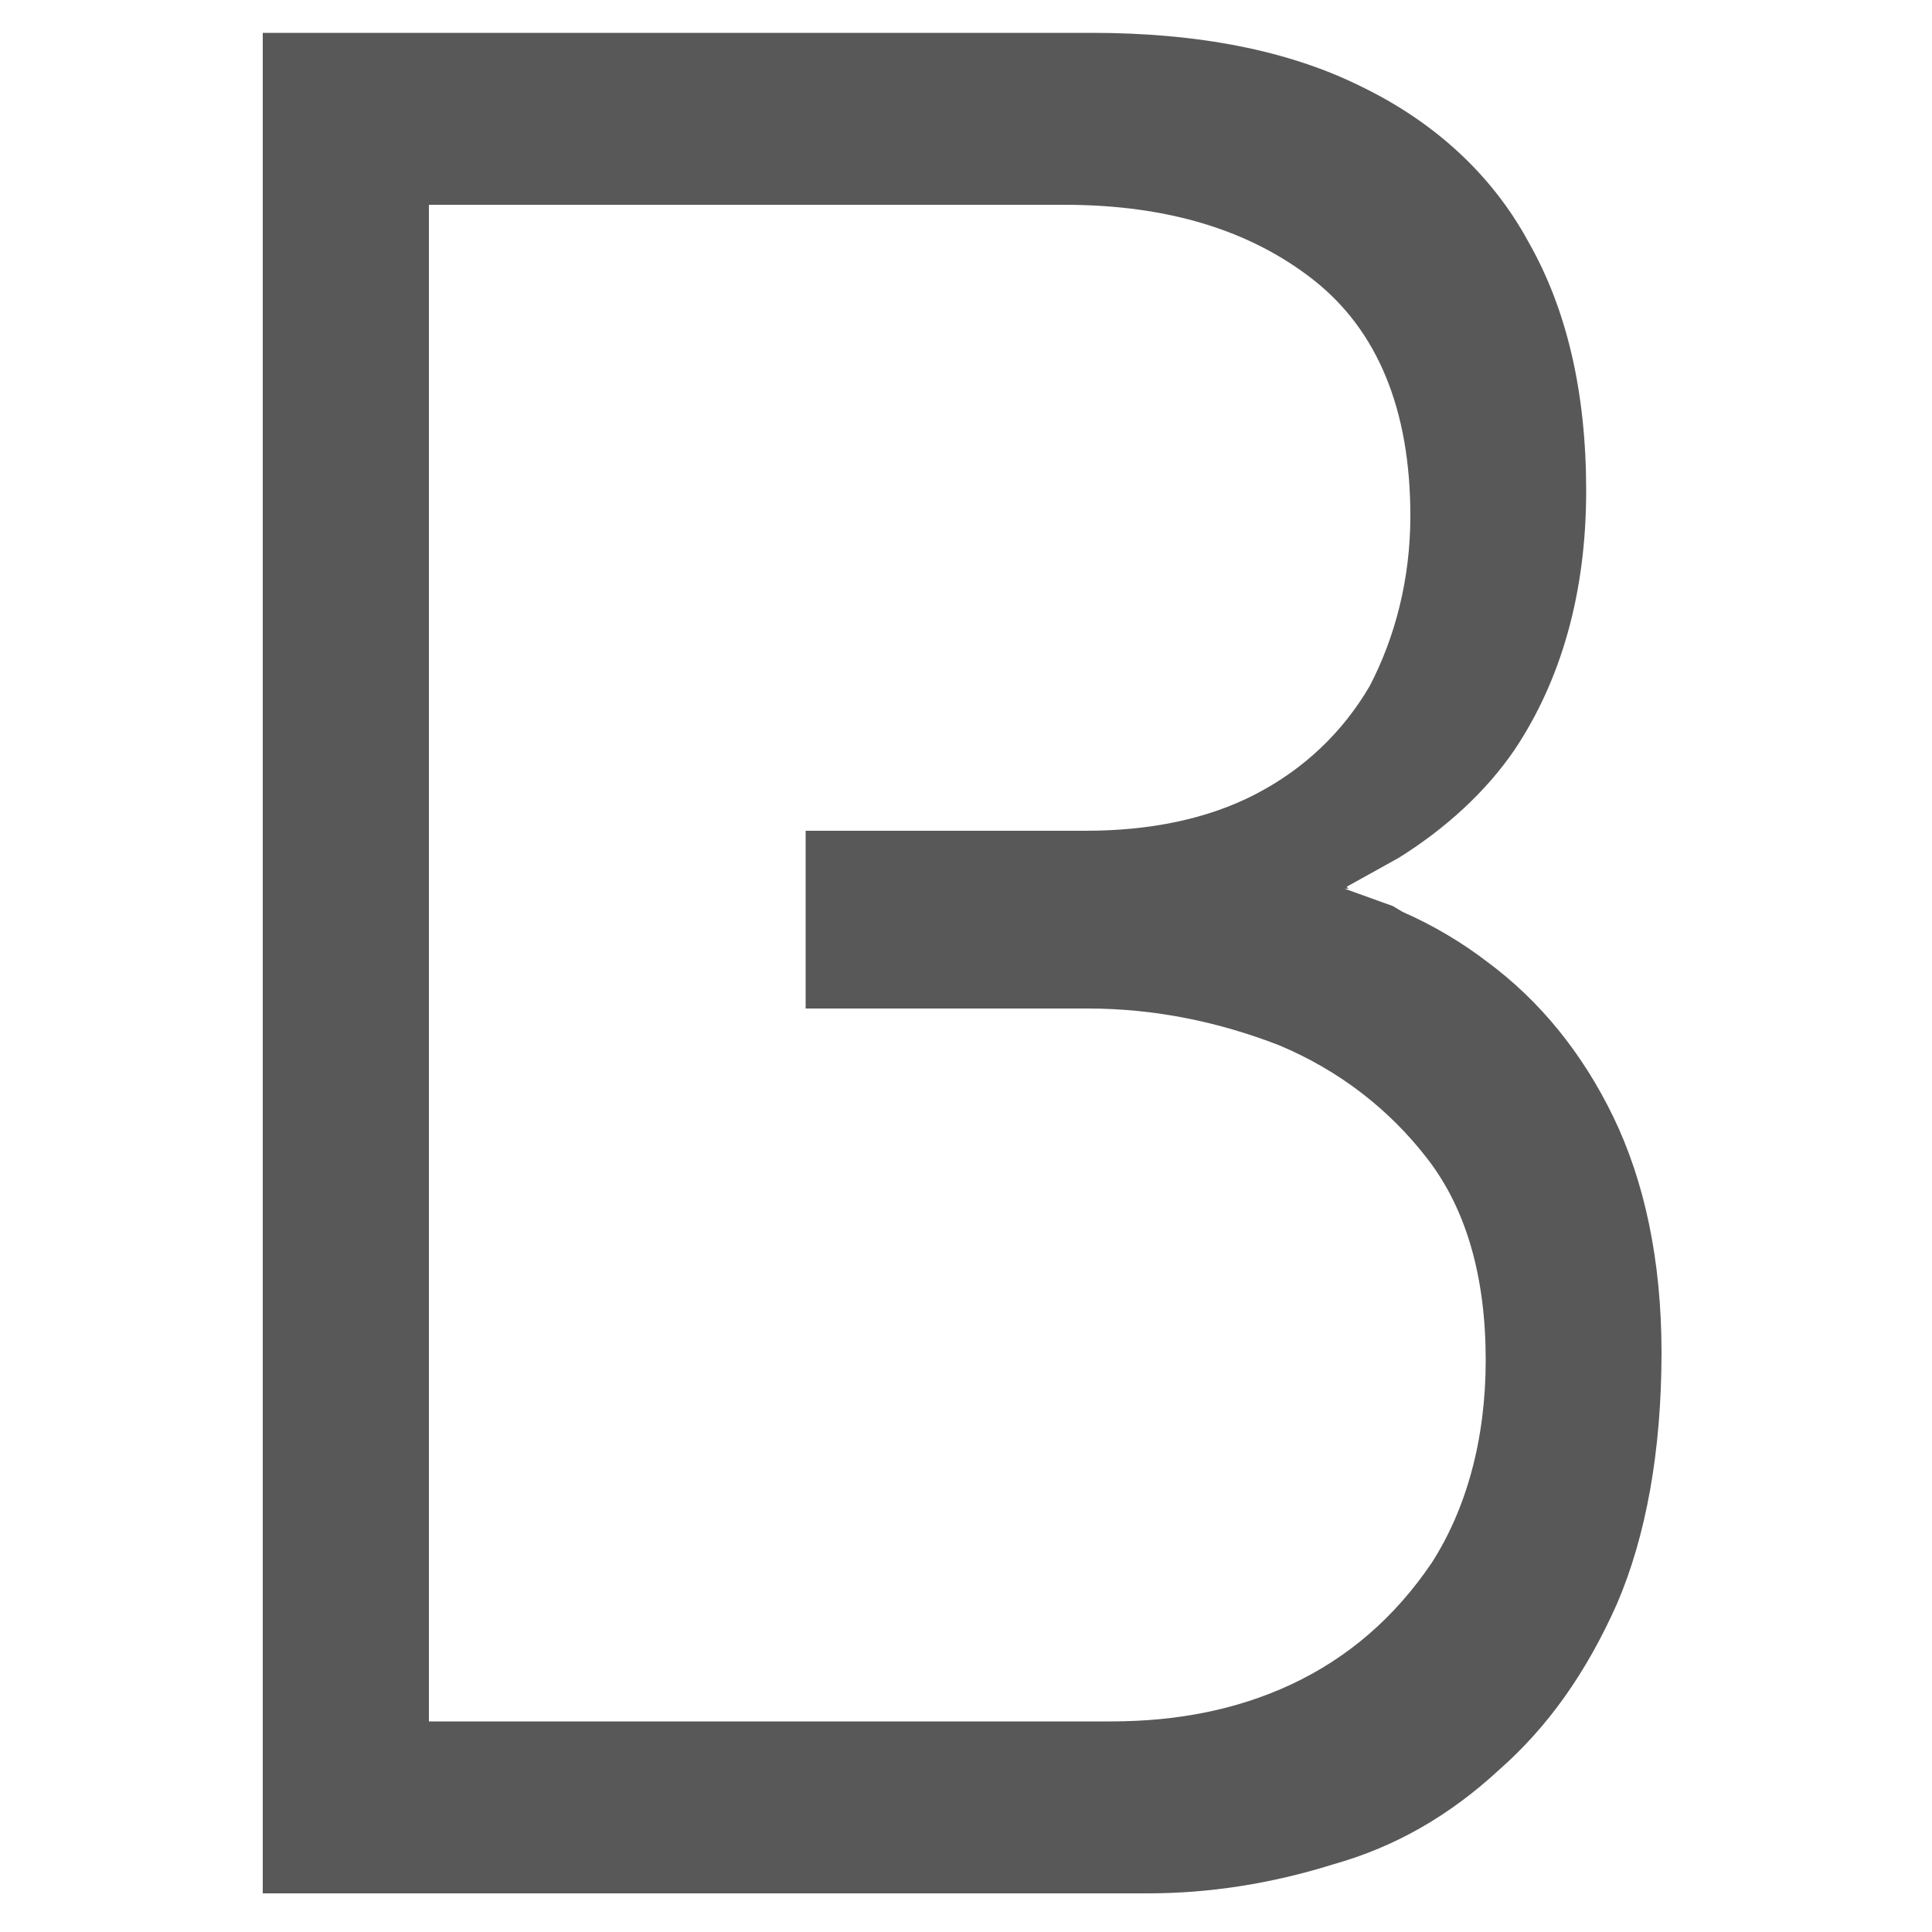
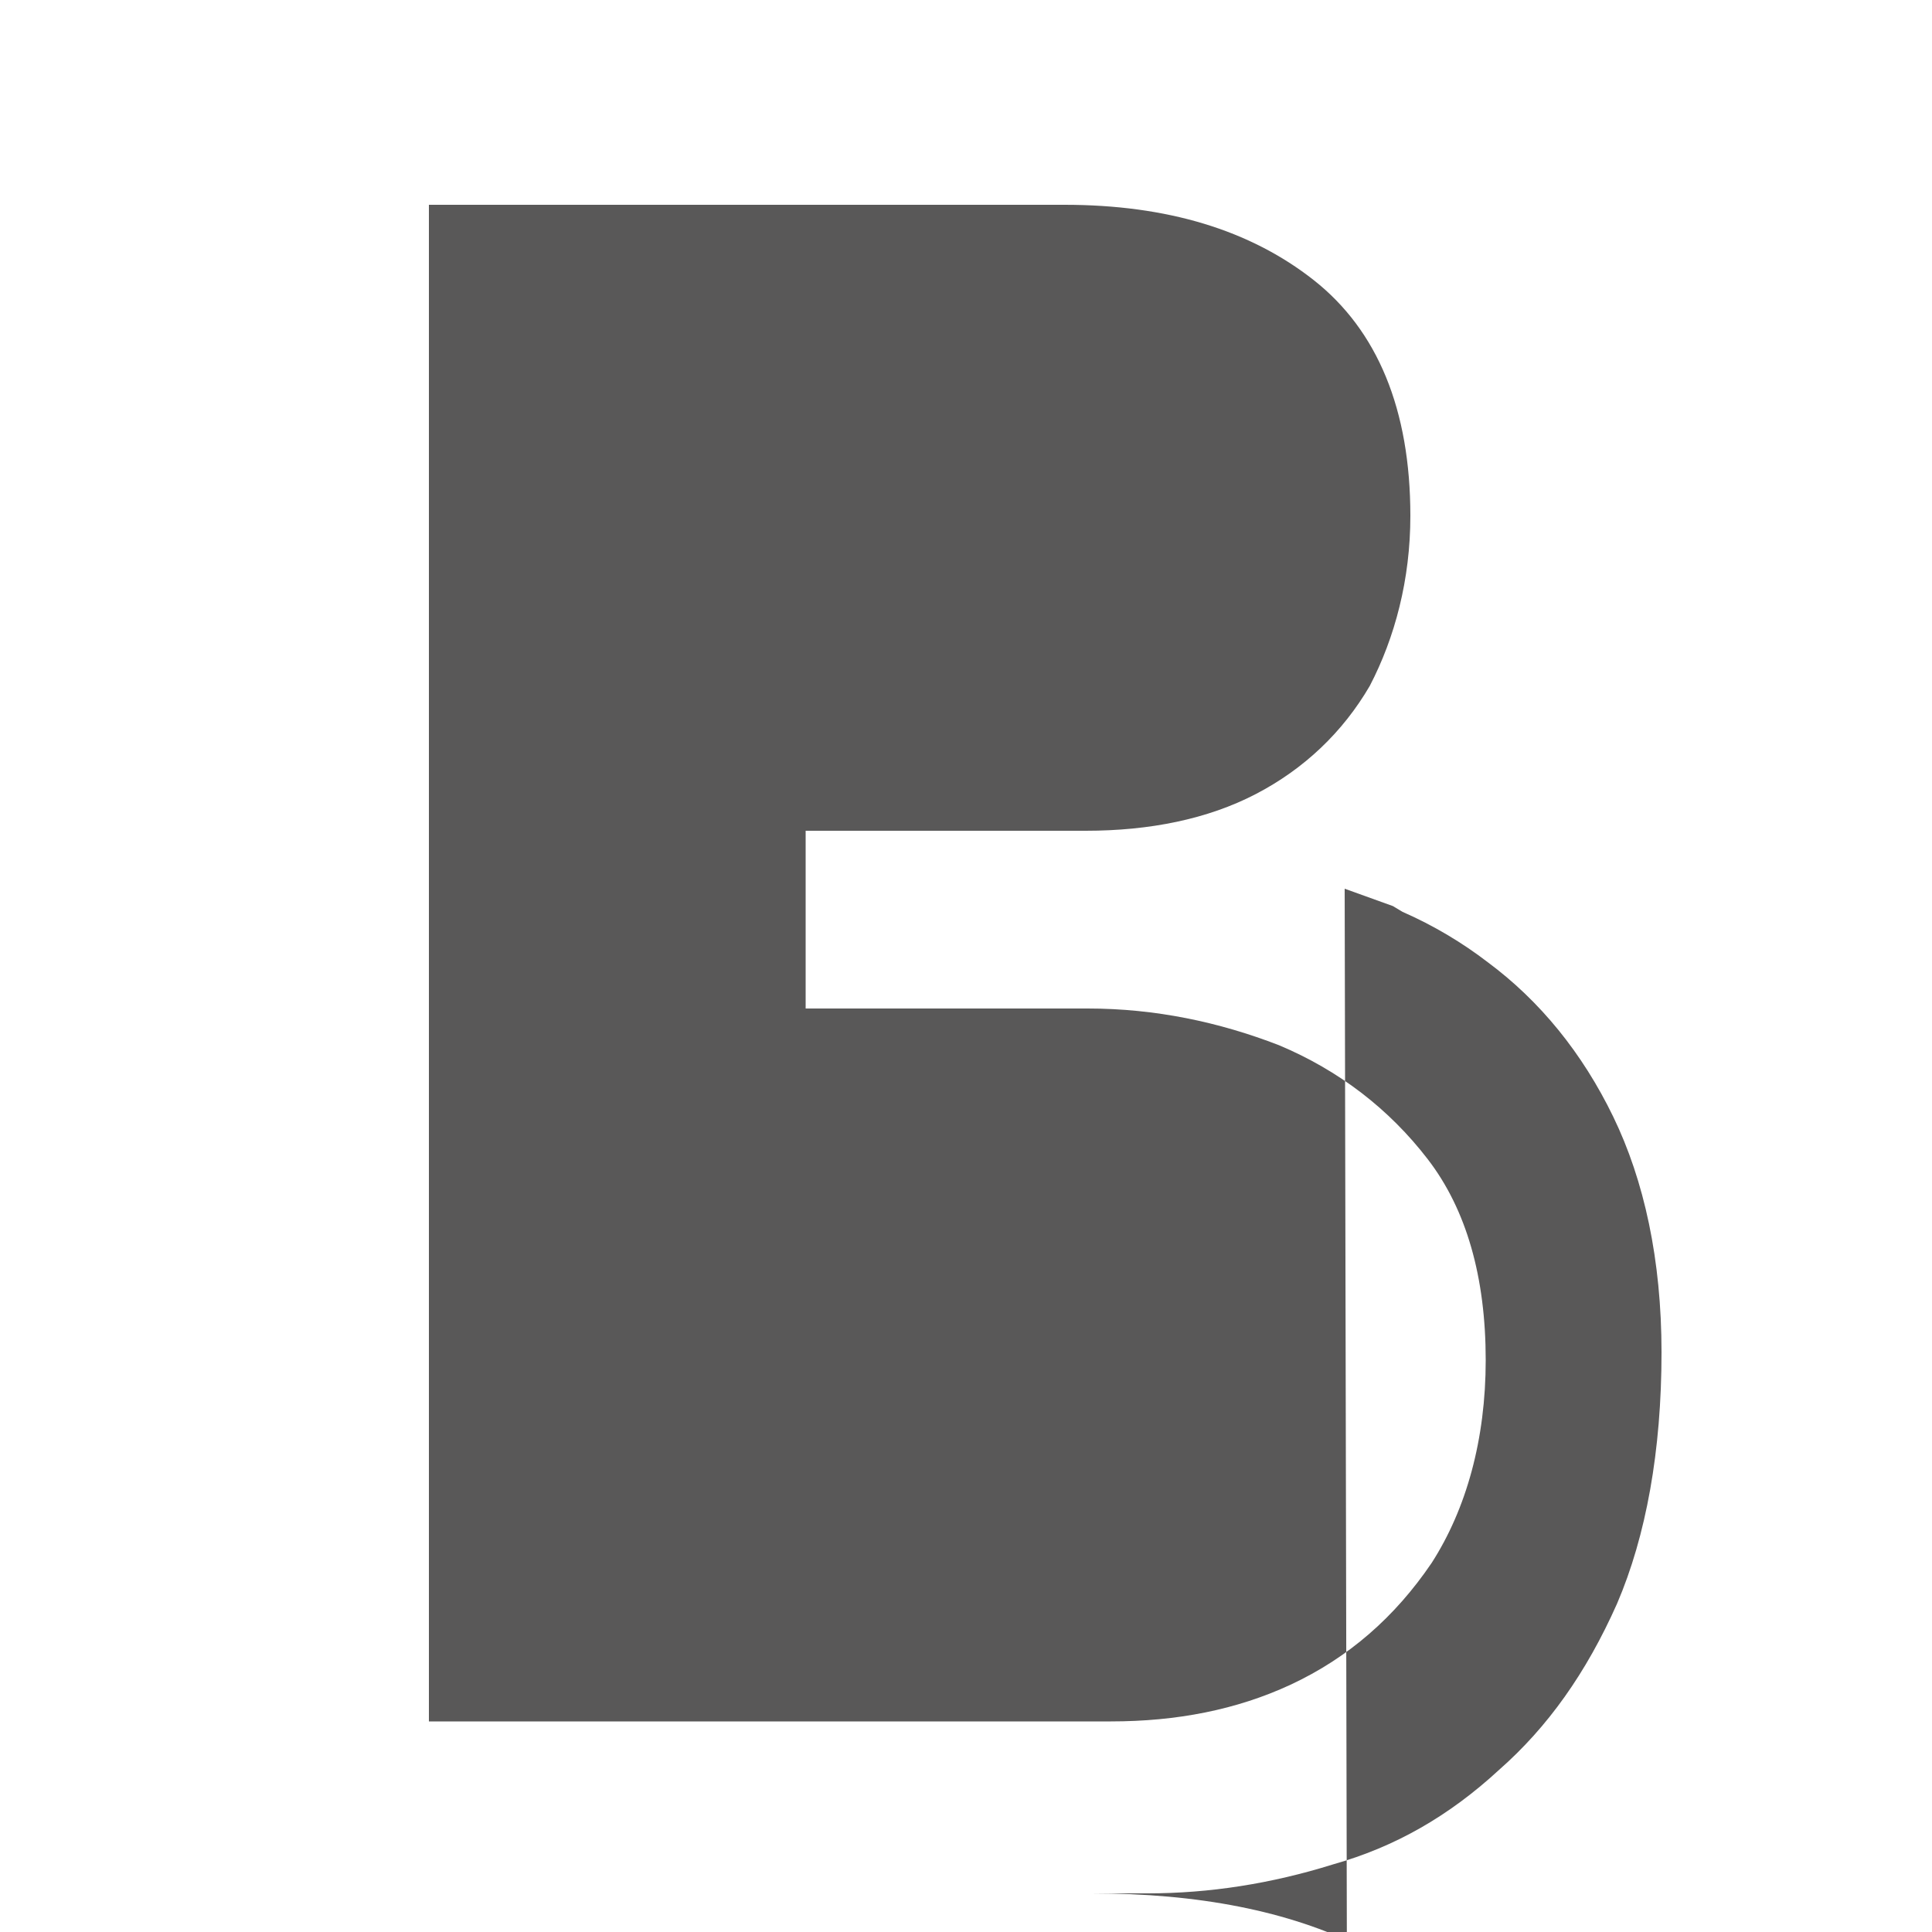
<svg xmlns="http://www.w3.org/2000/svg" version="1.1" id="レイヤー_1" x="0px" y="0px" viewBox="0 0 100 100" style="enable-background:new 0 0 100 100;" xml:space="preserve">
  <style type="text/css">
	.st0{fill:#595858;}
</style>
-   <path class="st0" d="M13.6,98V1.7h42.9c5.5,0,10.2,0.9,14,2.8c3.7,1.8,6.7,4.5,8.6,8c2,3.5,3,7.8,3,12.9c0,5.3-1.3,9.8-3.7,13.4  c-1.5,2.2-3.6,4.1-6,5.6l-0.9,0.5l-1.8,1l0.1,0.1L69.6,46l2.5,0.9l0.5,0.3c1.6,0.7,3.1,1.6,4.4,2.6c2.7,2,4.9,4.7,6.5,8  c1.6,3.3,2.5,7.4,2.5,12.2c0,5.1-0.8,9.5-2.3,13c-1.6,3.6-3.6,6.4-6.1,8.6C75,94,72.2,95.6,69,96.5c-3.2,1-6.4,1.5-9.6,1.5H13.6z   M22.1,89.1l34.7,0l0.7,0c3.4,0,6.5-0.6,9.3-1.9c3-1.4,5.4-3.5,7.3-6.3c1.8-2.8,2.8-6.4,2.8-10.5c0-4.3-1-7.8-3-10.4  c-2-2.6-4.6-4.6-7.7-5.9c-3.1-1.2-6.4-1.9-9.9-1.9H41.7V43h14.5c3.3,0,6.3-0.6,8.8-1.9c2.5-1.3,4.5-3.2,5.9-5.6  C72.2,33,73,30,73,26.7c0-5.5-1.7-9.6-5-12.2c-3.3-2.6-7.6-3.9-12.9-3.9l-32.9,0V89.1z" />
+   <path class="st0" d="M13.6,98h42.9c5.5,0,10.2,0.9,14,2.8c3.7,1.8,6.7,4.5,8.6,8c2,3.5,3,7.8,3,12.9c0,5.3-1.3,9.8-3.7,13.4  c-1.5,2.2-3.6,4.1-6,5.6l-0.9,0.5l-1.8,1l0.1,0.1L69.6,46l2.5,0.9l0.5,0.3c1.6,0.7,3.1,1.6,4.4,2.6c2.7,2,4.9,4.7,6.5,8  c1.6,3.3,2.5,7.4,2.5,12.2c0,5.1-0.8,9.5-2.3,13c-1.6,3.6-3.6,6.4-6.1,8.6C75,94,72.2,95.6,69,96.5c-3.2,1-6.4,1.5-9.6,1.5H13.6z   M22.1,89.1l34.7,0l0.7,0c3.4,0,6.5-0.6,9.3-1.9c3-1.4,5.4-3.5,7.3-6.3c1.8-2.8,2.8-6.4,2.8-10.5c0-4.3-1-7.8-3-10.4  c-2-2.6-4.6-4.6-7.7-5.9c-3.1-1.2-6.4-1.9-9.9-1.9H41.7V43h14.5c3.3,0,6.3-0.6,8.8-1.9c2.5-1.3,4.5-3.2,5.9-5.6  C72.2,33,73,30,73,26.7c0-5.5-1.7-9.6-5-12.2c-3.3-2.6-7.6-3.9-12.9-3.9l-32.9,0V89.1z" />
</svg>